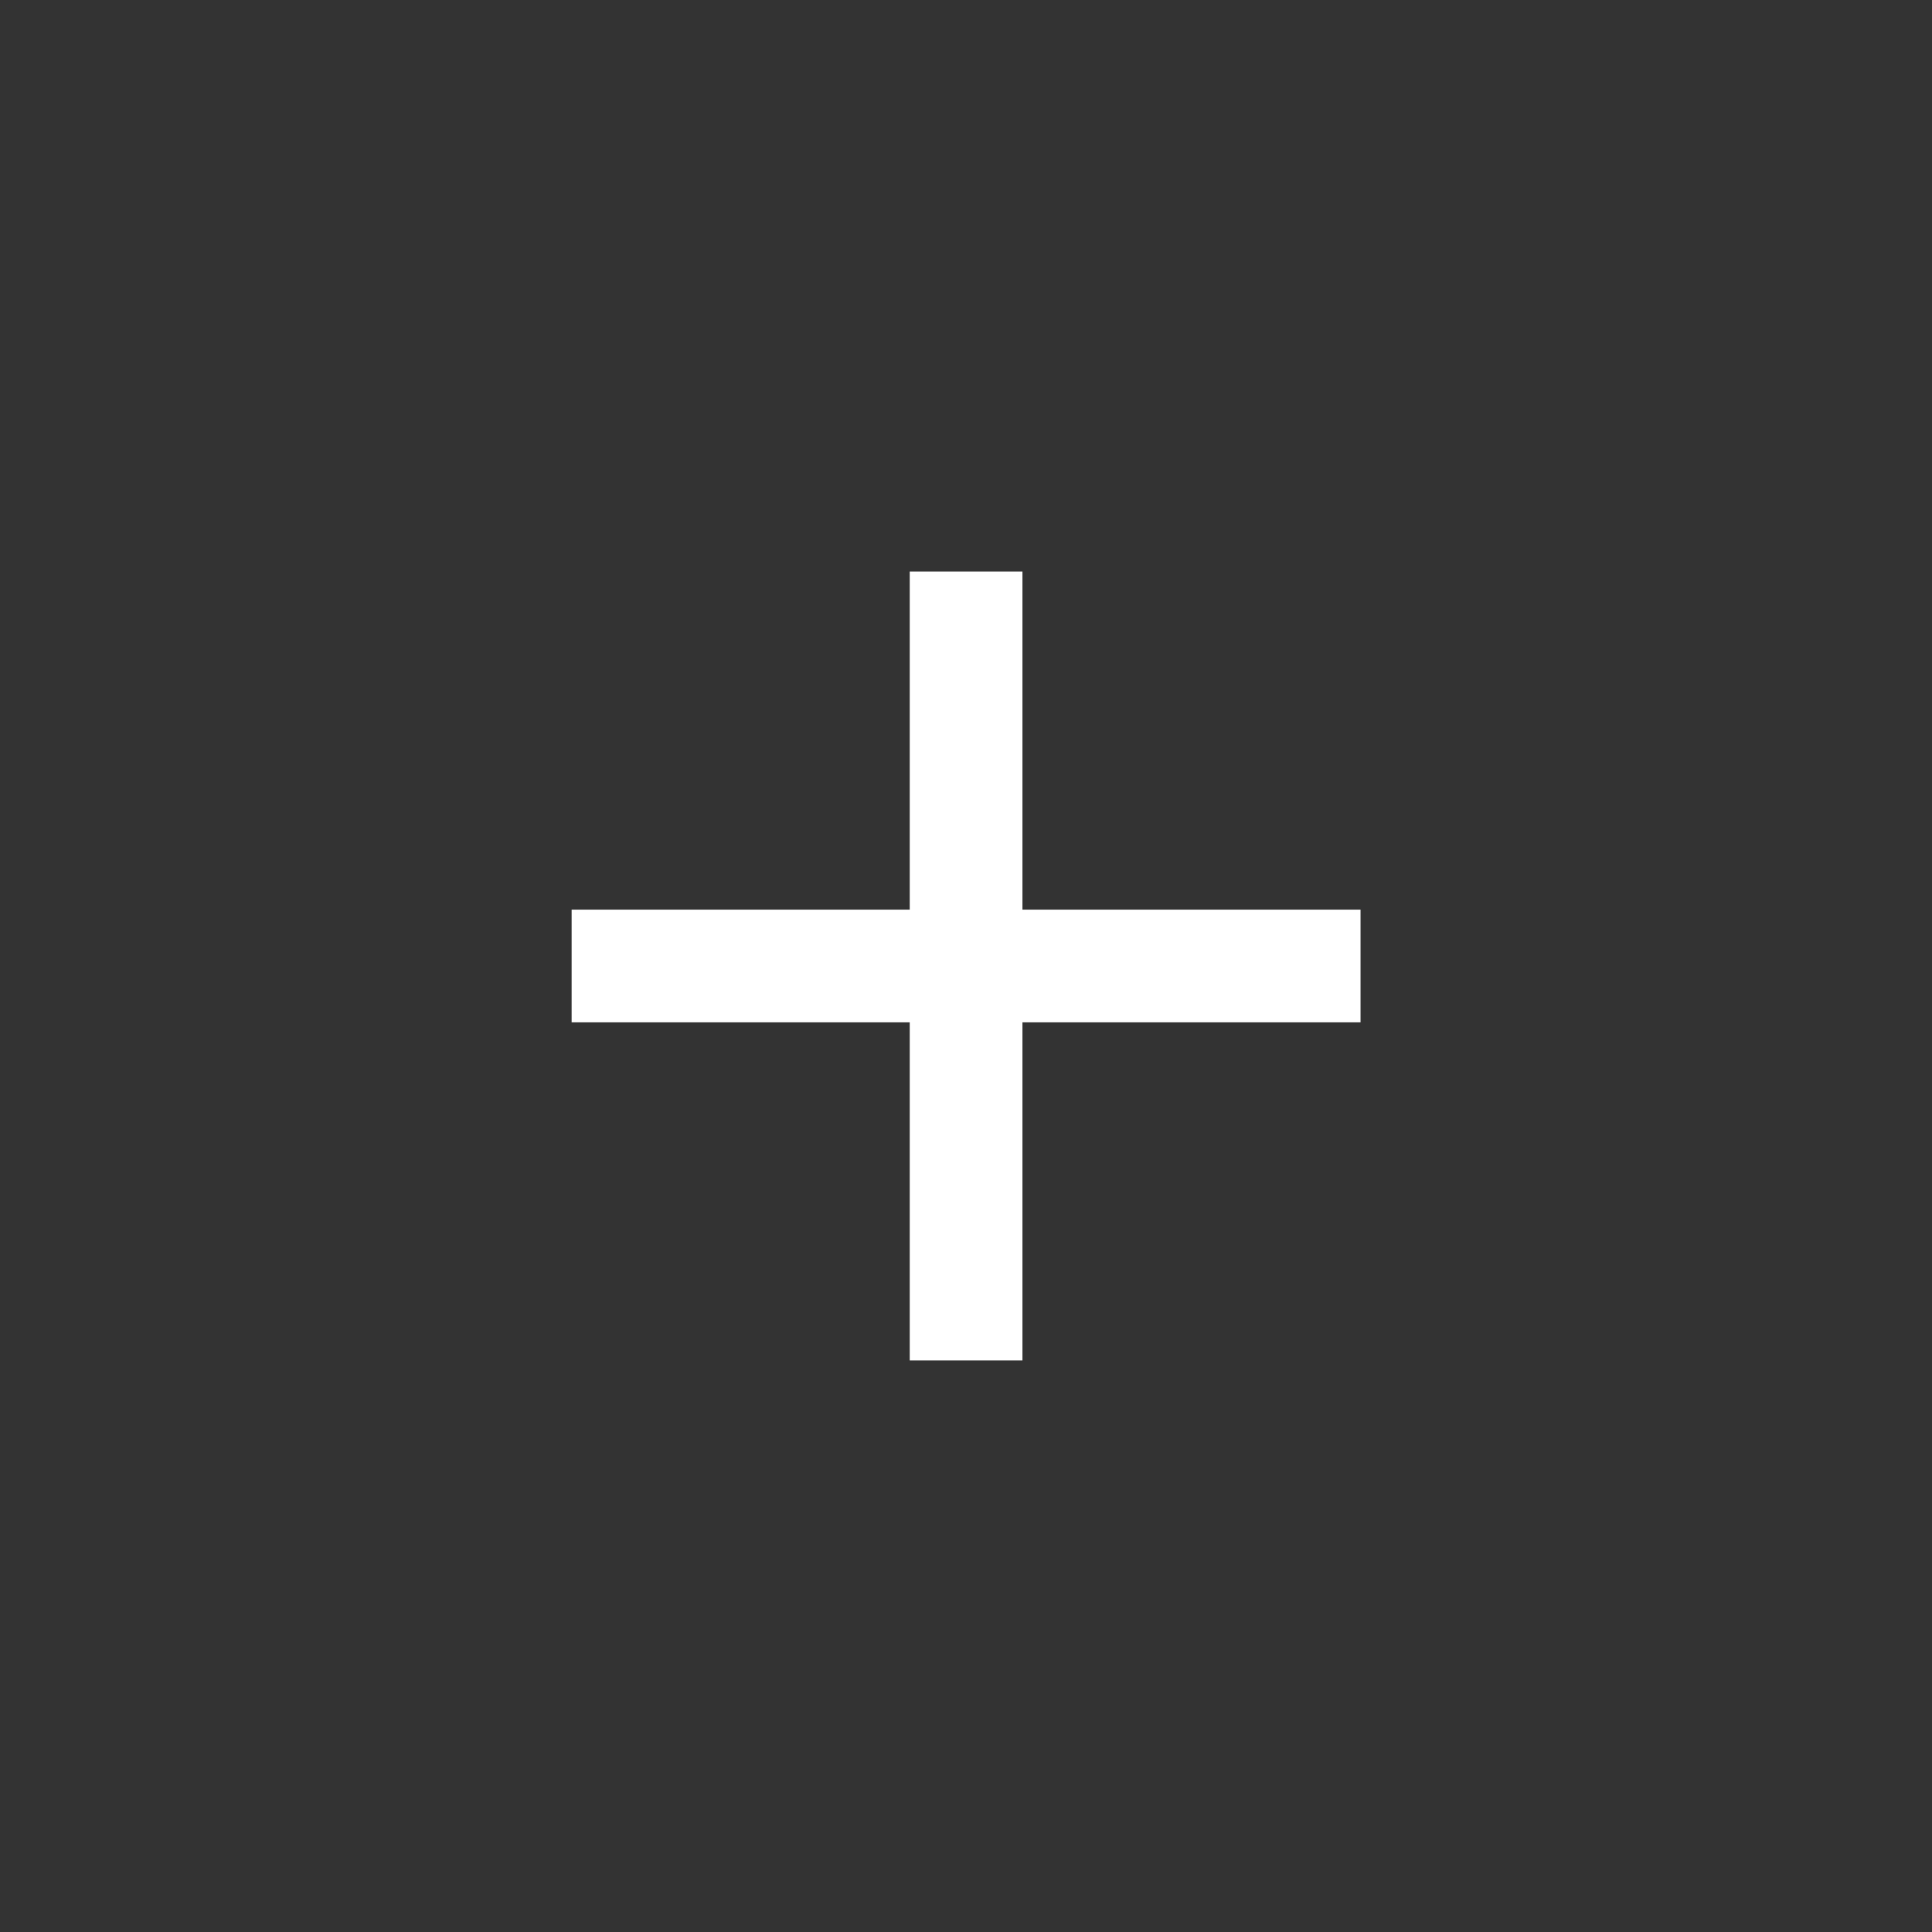
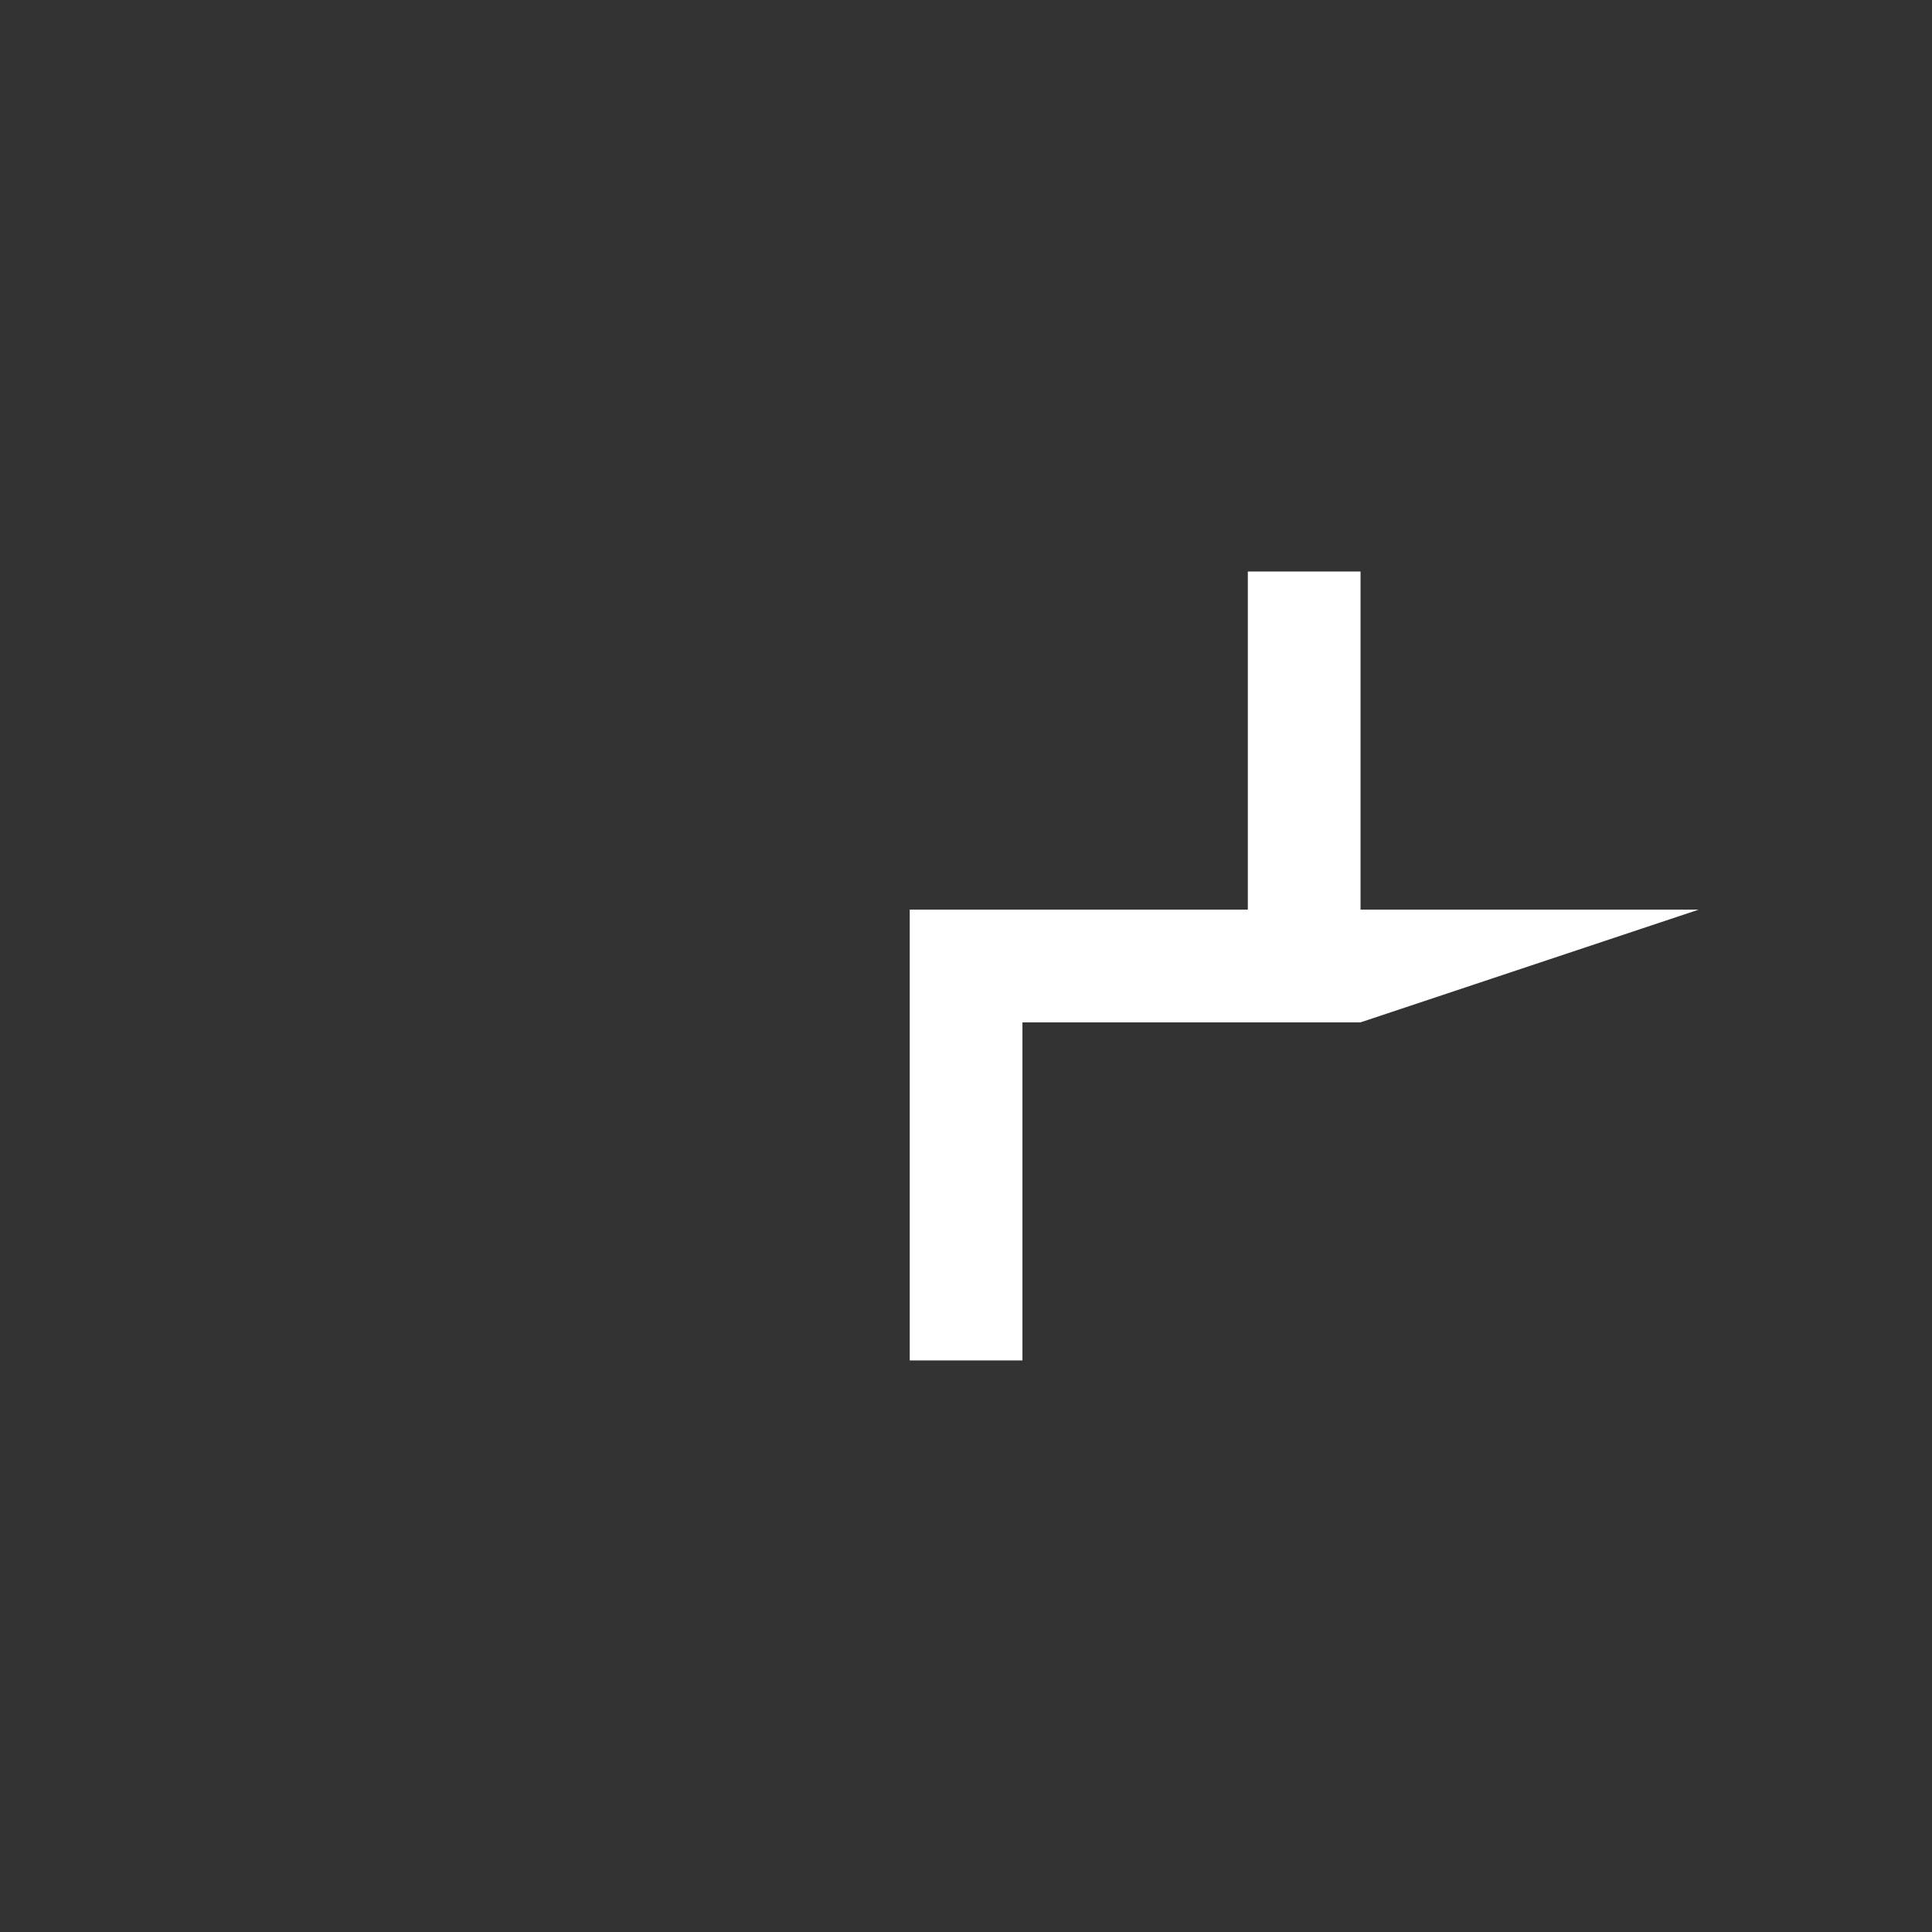
<svg xmlns="http://www.w3.org/2000/svg" fill="none" height="80" viewBox="0 0 80 80" width="80">
  <rect x="0" y="0" width="80" height="80" fill="#333333" stroke="none" />
-   <path d="m56.337 42.333h-14v14h-4.667v-14h-14v-4.667h14v-14h4.667v14h14z" fill="#fff" />
+   <path d="m56.337 42.333h-14v14h-4.667v-14v-4.667h14v-14h4.667v14h14z" fill="#fff" />
</svg>